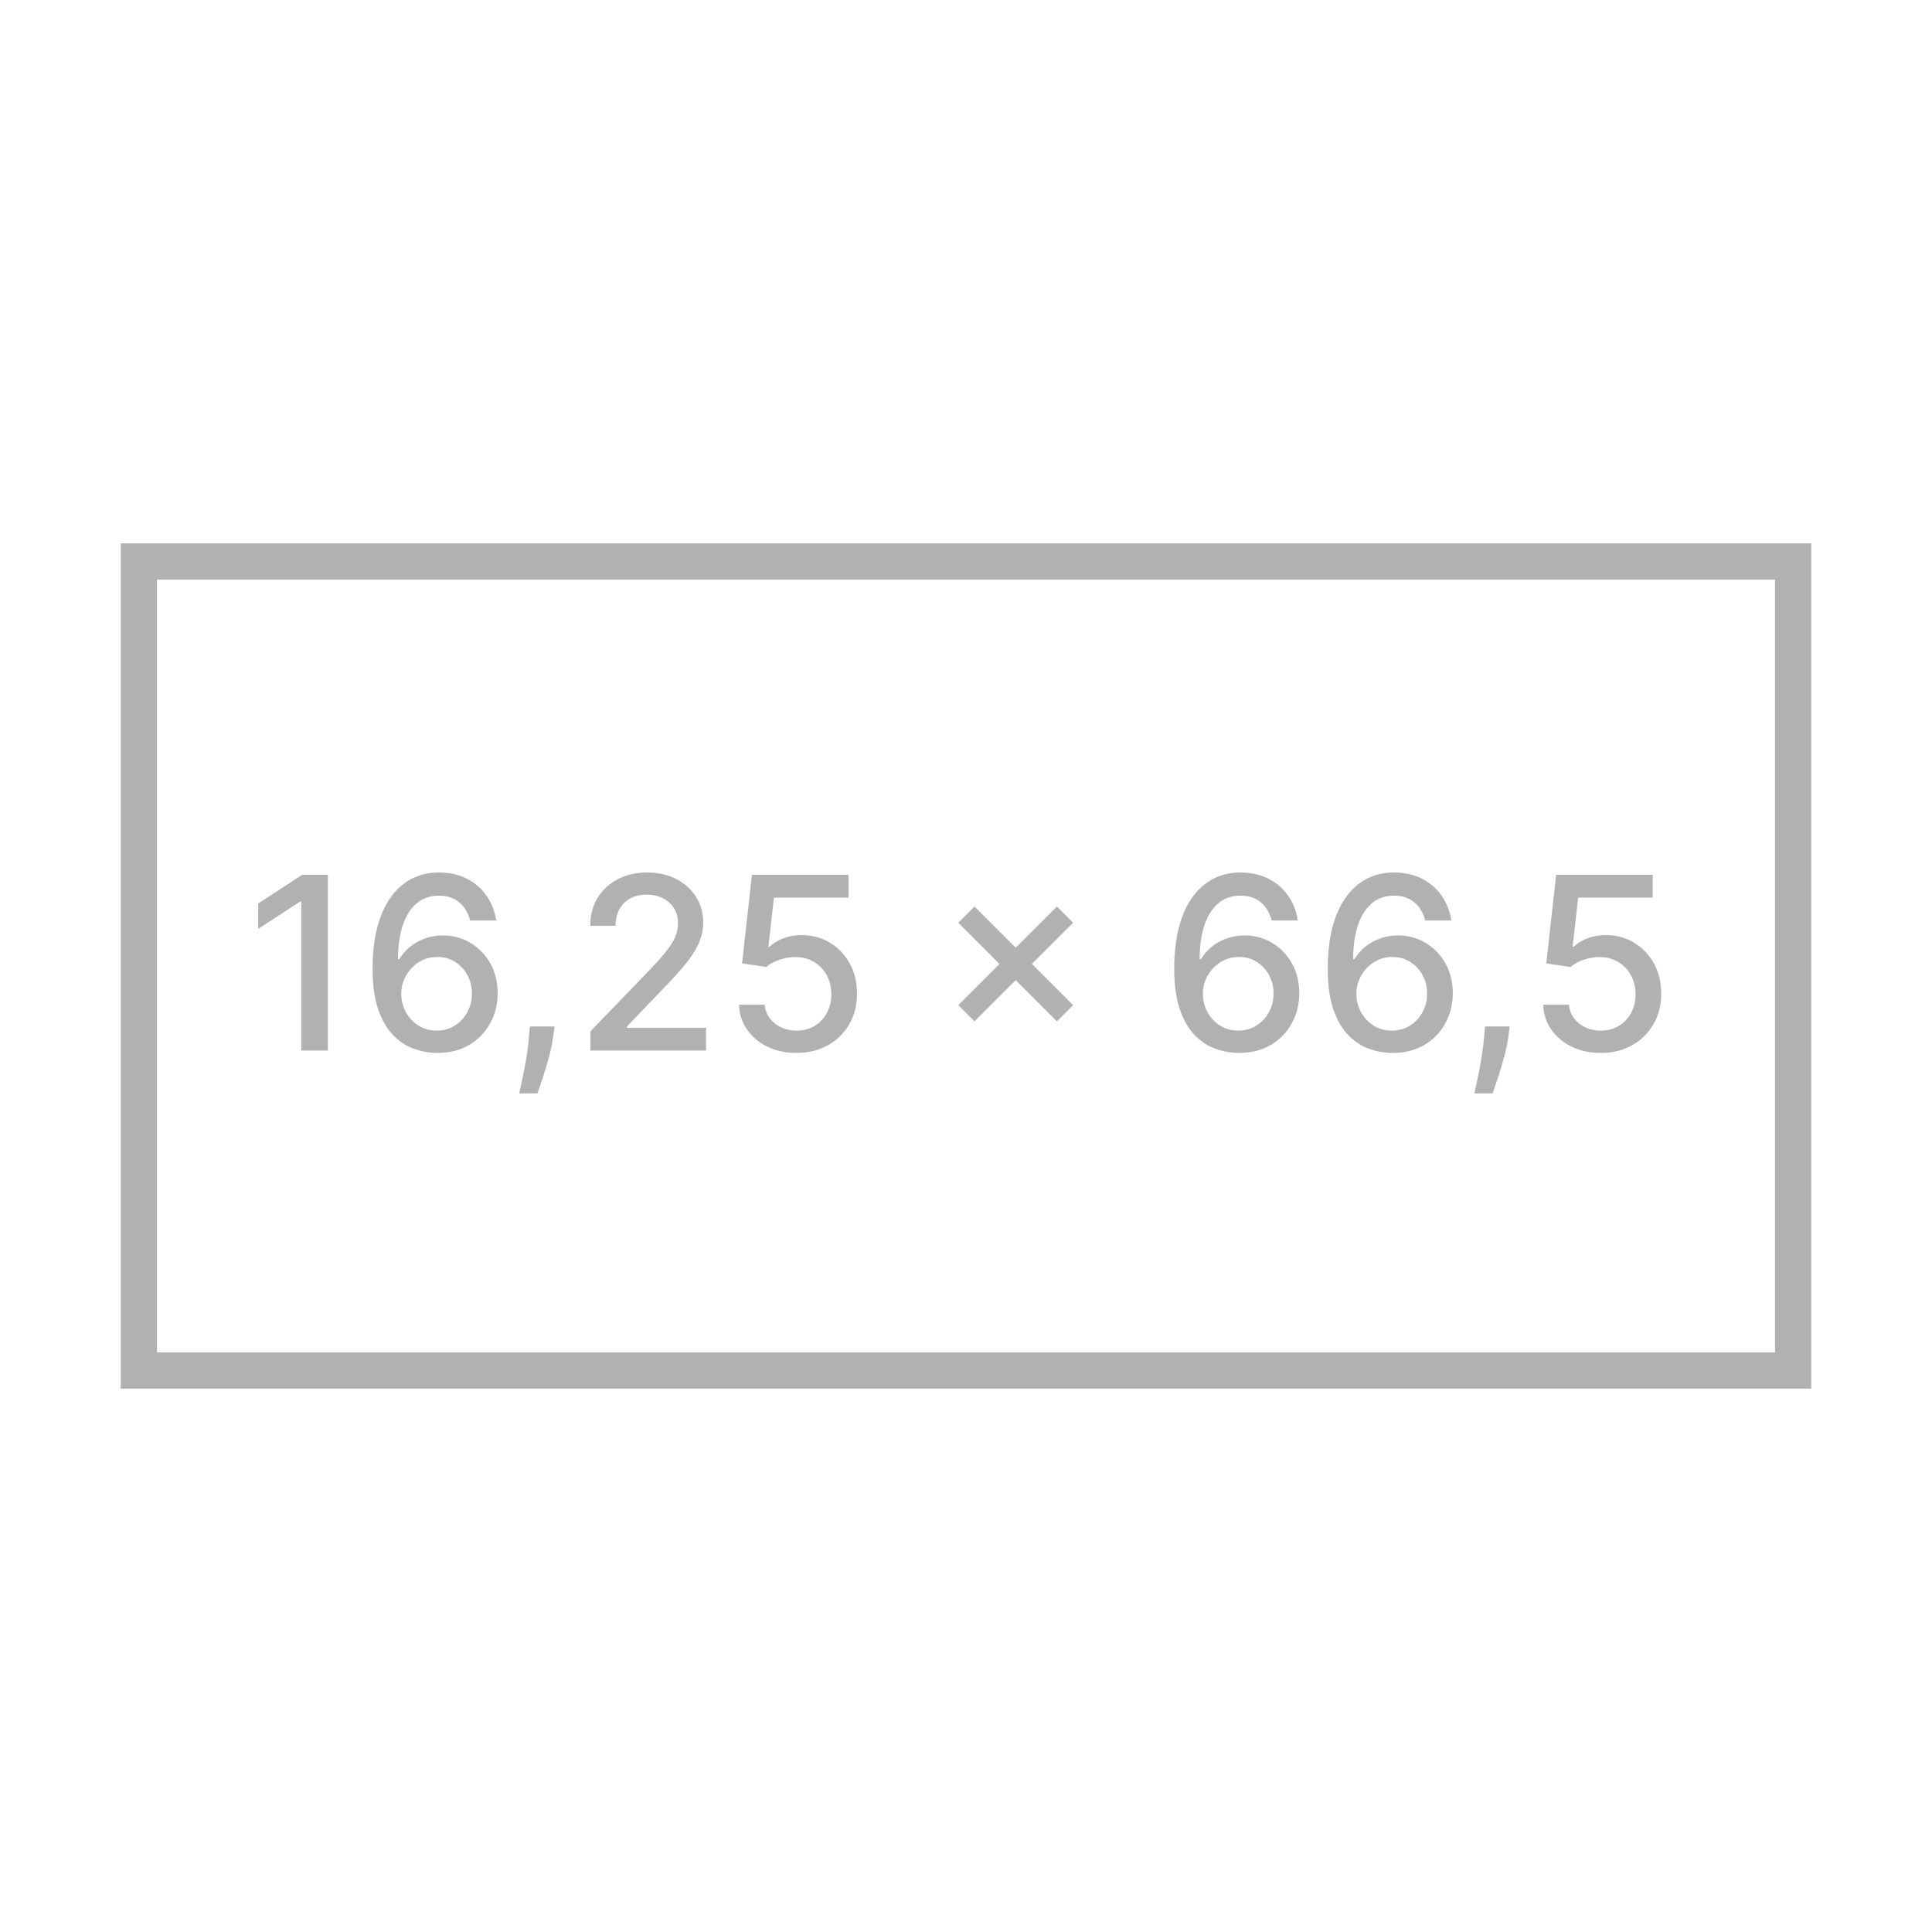
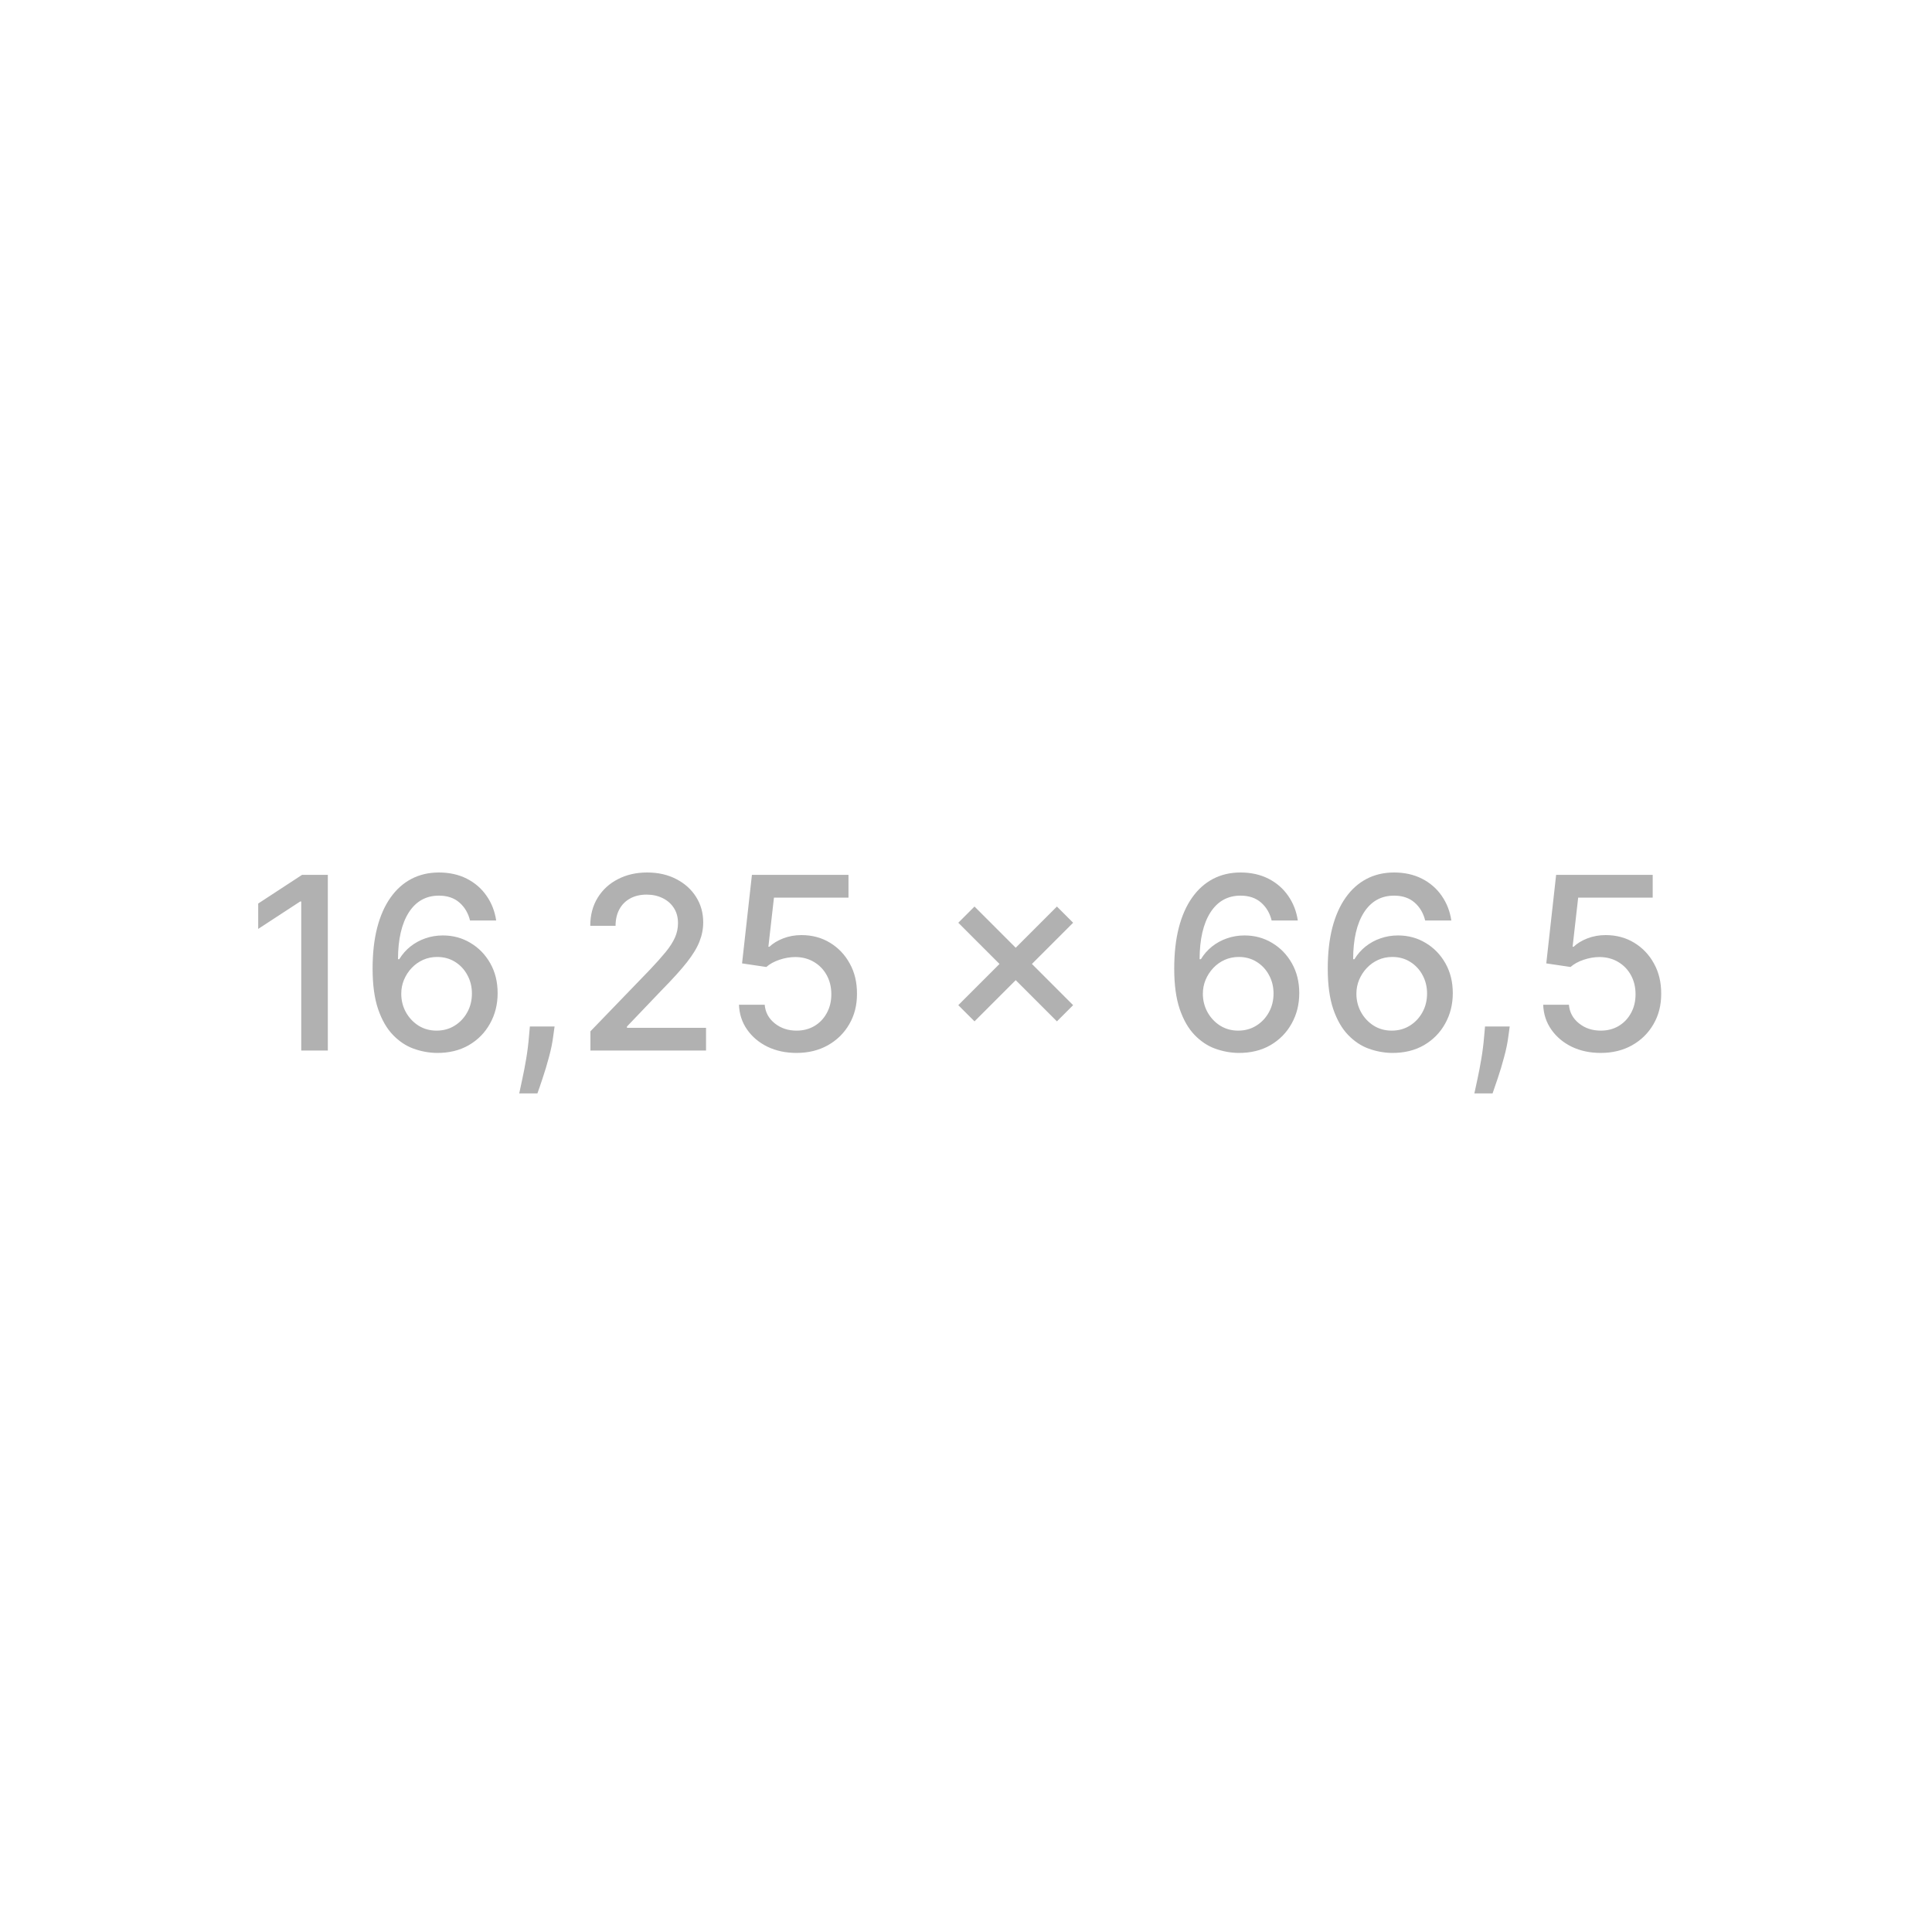
<svg xmlns="http://www.w3.org/2000/svg" width="160" height="160" viewBox="0 0 160 160" fill="none">
-   <rect x="11.5" y="46.5" width="137" height="67" stroke="#B1B1B1" stroke-width="3" />
  <path d="M27.15 72.454V87H24.948V74.656H24.863L21.383 76.929V74.827L25.012 72.454H27.15ZM36.163 87.199C35.514 87.189 34.875 87.071 34.245 86.844C33.62 86.617 33.052 86.238 32.541 85.707C32.029 85.177 31.62 84.465 31.312 83.57C31.009 82.675 30.857 81.557 30.857 80.217C30.857 78.948 30.983 77.822 31.234 76.837C31.489 75.852 31.857 75.021 32.335 74.344C32.813 73.662 33.391 73.144 34.068 72.788C34.745 72.433 35.505 72.256 36.347 72.256C37.214 72.256 37.983 72.426 38.656 72.767C39.328 73.108 39.873 73.579 40.289 74.18C40.711 74.782 40.978 75.466 41.092 76.233H38.926C38.779 75.627 38.488 75.132 38.052 74.749C37.616 74.365 37.048 74.173 36.347 74.173C35.282 74.173 34.451 74.637 33.855 75.565C33.263 76.493 32.964 77.784 32.96 79.436H33.066C33.317 79.024 33.625 78.674 33.989 78.385C34.359 78.091 34.771 77.867 35.225 77.71C35.685 77.549 36.168 77.469 36.674 77.469C37.517 77.469 38.279 77.675 38.961 78.087C39.648 78.494 40.194 79.057 40.602 79.777C41.009 80.497 41.212 81.32 41.212 82.249C41.212 83.177 41.002 84.017 40.58 84.77C40.164 85.523 39.577 86.119 38.819 86.56C38.062 86.995 37.176 87.208 36.163 87.199ZM36.156 85.352C36.714 85.352 37.214 85.215 37.654 84.94C38.095 84.666 38.443 84.296 38.698 83.832C38.954 83.368 39.082 82.85 39.082 82.277C39.082 81.718 38.956 81.209 38.705 80.75C38.459 80.291 38.118 79.926 37.683 79.656C37.252 79.386 36.759 79.251 36.205 79.251C35.784 79.251 35.393 79.332 35.034 79.493C34.678 79.654 34.366 79.876 34.096 80.16C33.826 80.445 33.613 80.771 33.457 81.141C33.305 81.505 33.23 81.891 33.23 82.298C33.23 82.843 33.355 83.347 33.606 83.811C33.862 84.275 34.21 84.649 34.65 84.933C35.095 85.213 35.597 85.352 36.156 85.352ZM45.927 85.011L45.82 85.785C45.749 86.354 45.628 86.945 45.458 87.561C45.292 88.181 45.119 88.757 44.94 89.287C44.764 89.817 44.62 90.239 44.506 90.551H43.001C43.062 90.258 43.147 89.86 43.256 89.358C43.365 88.861 43.472 88.305 43.576 87.689C43.68 87.073 43.758 86.446 43.81 85.807L43.881 85.011H45.927ZM48.897 87V85.409L53.819 80.31C54.345 79.756 54.778 79.27 55.119 78.854C55.464 78.432 55.722 78.032 55.893 77.653C56.063 77.275 56.149 76.872 56.149 76.446C56.149 75.963 56.035 75.546 55.808 75.196C55.58 74.841 55.27 74.569 54.877 74.379C54.484 74.185 54.042 74.088 53.549 74.088C53.028 74.088 52.574 74.195 52.185 74.408C51.797 74.621 51.499 74.921 51.291 75.31C51.082 75.698 50.978 76.153 50.978 76.673H48.883C48.883 75.788 49.087 75.014 49.494 74.351C49.901 73.688 50.46 73.174 51.17 72.81C51.88 72.44 52.687 72.256 53.592 72.256C54.506 72.256 55.31 72.438 56.007 72.803C56.707 73.162 57.254 73.655 57.647 74.28C58.04 74.9 58.237 75.601 58.237 76.382C58.237 76.922 58.135 77.45 57.931 77.966C57.732 78.482 57.384 79.057 56.887 79.692C56.39 80.322 55.699 81.086 54.813 81.986L51.923 85.011V85.118H58.471V87H48.897ZM65.964 87.199C65.074 87.199 64.274 87.028 63.563 86.688C62.858 86.342 62.294 85.868 61.873 85.267C61.452 84.666 61.227 83.979 61.198 83.207H63.329C63.381 83.832 63.658 84.346 64.16 84.749C64.662 85.151 65.263 85.352 65.964 85.352C66.523 85.352 67.017 85.224 67.448 84.969C67.884 84.708 68.225 84.351 68.471 83.896C68.722 83.442 68.847 82.923 68.847 82.341C68.847 81.749 68.72 81.221 68.464 80.757C68.208 80.293 67.856 79.928 67.406 79.663C66.961 79.398 66.449 79.263 65.872 79.258C65.431 79.258 64.989 79.334 64.543 79.486C64.098 79.637 63.739 79.836 63.464 80.082L61.454 79.784L62.271 72.454H70.268V74.337H64.096L63.634 78.406H63.72C64.004 78.132 64.38 77.902 64.849 77.717C65.322 77.533 65.829 77.44 66.369 77.44C67.254 77.44 68.043 77.651 68.734 78.072C69.43 78.494 69.977 79.069 70.374 79.798C70.777 80.523 70.976 81.356 70.971 82.298C70.976 83.24 70.763 84.081 70.332 84.82C69.906 85.558 69.314 86.141 68.556 86.567C67.803 86.988 66.939 87.199 65.964 87.199ZM87.53 84.585L79.362 76.418L80.705 75.075L88.872 83.243L87.53 84.585ZM80.705 84.585L79.362 83.243L87.53 75.075L88.872 76.418L80.705 84.585ZM102.55 87.199C101.901 87.189 101.262 87.071 100.632 86.844C100.007 86.617 99.439 86.238 98.927 85.707C98.416 85.177 98.007 84.465 97.699 83.57C97.396 82.675 97.244 81.557 97.244 80.217C97.244 78.948 97.37 77.822 97.621 76.837C97.876 75.852 98.243 75.021 98.721 74.344C99.2 73.662 99.777 73.144 100.454 72.788C101.131 72.433 101.891 72.256 102.734 72.256C103.601 72.256 104.37 72.426 105.042 72.767C105.715 73.108 106.259 73.579 106.676 74.18C107.097 74.782 107.365 75.466 107.479 76.233H105.312C105.166 75.627 104.874 75.132 104.439 74.749C104.003 74.365 103.435 74.173 102.734 74.173C101.669 74.173 100.838 74.637 100.241 75.565C99.649 76.493 99.351 77.784 99.346 79.436H99.453C99.704 79.024 100.012 78.674 100.376 78.385C100.746 78.091 101.157 77.867 101.612 77.71C102.071 77.549 102.554 77.469 103.061 77.469C103.904 77.469 104.666 77.675 105.348 78.087C106.034 78.494 106.581 79.057 106.988 79.777C107.396 80.497 107.599 81.32 107.599 82.249C107.599 83.177 107.389 84.017 106.967 84.77C106.55 85.523 105.963 86.119 105.206 86.56C104.448 86.995 103.563 87.208 102.55 87.199ZM102.542 85.352C103.101 85.352 103.601 85.215 104.041 84.94C104.481 84.666 104.829 84.296 105.085 83.832C105.341 83.368 105.469 82.85 105.469 82.277C105.469 81.718 105.343 81.209 105.092 80.75C104.846 80.291 104.505 79.926 104.069 79.656C103.639 79.386 103.146 79.251 102.592 79.251C102.171 79.251 101.78 79.332 101.42 79.493C101.065 79.654 100.753 79.876 100.483 80.16C100.213 80.445 100 80.771 99.844 81.141C99.692 81.505 99.616 81.891 99.616 82.298C99.616 82.843 99.742 83.347 99.993 83.811C100.248 84.275 100.596 84.649 101.037 84.933C101.482 85.213 101.984 85.352 102.542 85.352ZM115.264 87.199C114.616 87.189 113.977 87.071 113.347 86.844C112.722 86.617 112.154 86.238 111.642 85.707C111.131 85.177 110.721 84.465 110.414 83.57C110.11 82.675 109.959 81.557 109.959 80.217C109.959 78.948 110.084 77.822 110.335 76.837C110.591 75.852 110.958 75.021 111.436 74.344C111.914 73.662 112.492 73.144 113.169 72.788C113.846 72.433 114.606 72.256 115.449 72.256C116.316 72.256 117.085 72.426 117.757 72.767C118.43 73.108 118.974 73.579 119.391 74.18C119.812 74.782 120.08 75.466 120.193 76.233H118.027C117.88 75.627 117.589 75.132 117.154 74.749C116.718 74.365 116.15 74.173 115.449 74.173C114.384 74.173 113.553 74.637 112.956 75.565C112.364 76.493 112.066 77.784 112.061 79.436H112.168C112.419 79.024 112.727 78.674 113.091 78.385C113.46 78.091 113.872 77.867 114.327 77.71C114.786 77.549 115.269 77.469 115.776 77.469C116.619 77.469 117.381 77.675 118.063 78.087C118.749 78.494 119.296 79.057 119.703 79.777C120.11 80.497 120.314 81.32 120.314 82.249C120.314 83.177 120.103 84.017 119.682 84.77C119.265 85.523 118.678 86.119 117.921 86.56C117.163 86.995 116.278 87.208 115.264 87.199ZM115.257 85.352C115.816 85.352 116.316 85.215 116.756 84.94C117.196 84.666 117.544 84.296 117.8 83.832C118.056 83.368 118.183 82.85 118.183 82.277C118.183 81.718 118.058 81.209 117.807 80.75C117.561 80.291 117.22 79.926 116.784 79.656C116.353 79.386 115.861 79.251 115.307 79.251C114.886 79.251 114.495 79.332 114.135 79.493C113.78 79.654 113.468 79.876 113.198 80.16C112.928 80.445 112.715 80.771 112.558 81.141C112.407 81.505 112.331 81.891 112.331 82.298C112.331 82.843 112.457 83.347 112.708 83.811C112.963 84.275 113.311 84.649 113.752 84.933C114.197 85.213 114.699 85.352 115.257 85.352ZM125.028 85.011L124.922 85.785C124.851 86.354 124.73 86.945 124.559 87.561C124.394 88.181 124.221 88.757 124.041 89.287C123.866 89.817 123.721 90.239 123.608 90.551H122.102C122.164 90.258 122.249 89.86 122.358 89.358C122.467 88.861 122.573 88.305 122.677 87.689C122.782 87.073 122.86 86.446 122.912 85.807L122.983 85.011H125.028ZM132.566 87.199C131.675 87.199 130.875 87.028 130.165 86.688C129.459 86.342 128.896 85.868 128.475 85.267C128.053 84.666 127.828 83.979 127.8 83.207H129.931C129.983 83.832 130.26 84.346 130.762 84.749C131.263 85.151 131.865 85.352 132.566 85.352C133.124 85.352 133.619 85.224 134.05 84.969C134.485 84.708 134.826 84.351 135.073 83.896C135.324 83.442 135.449 82.923 135.449 82.341C135.449 81.749 135.321 81.221 135.066 80.757C134.81 80.293 134.457 79.928 134.007 79.663C133.562 79.398 133.051 79.263 132.473 79.258C132.033 79.258 131.59 79.334 131.145 79.486C130.7 79.637 130.34 79.836 130.066 80.082L128.056 79.784L128.872 72.454H136.869V74.337H130.698L130.236 78.406H130.321C130.605 78.132 130.982 77.902 131.45 77.717C131.924 77.533 132.431 77.44 132.97 77.44C133.856 77.44 134.644 77.651 135.335 78.072C136.031 78.494 136.578 79.069 136.976 79.798C137.378 80.523 137.577 81.356 137.573 82.298C137.577 83.24 137.364 84.081 136.933 84.82C136.507 85.558 135.915 86.141 135.158 86.567C134.405 86.988 133.541 87.199 132.566 87.199Z" fill="#B1B1B1" />
</svg>